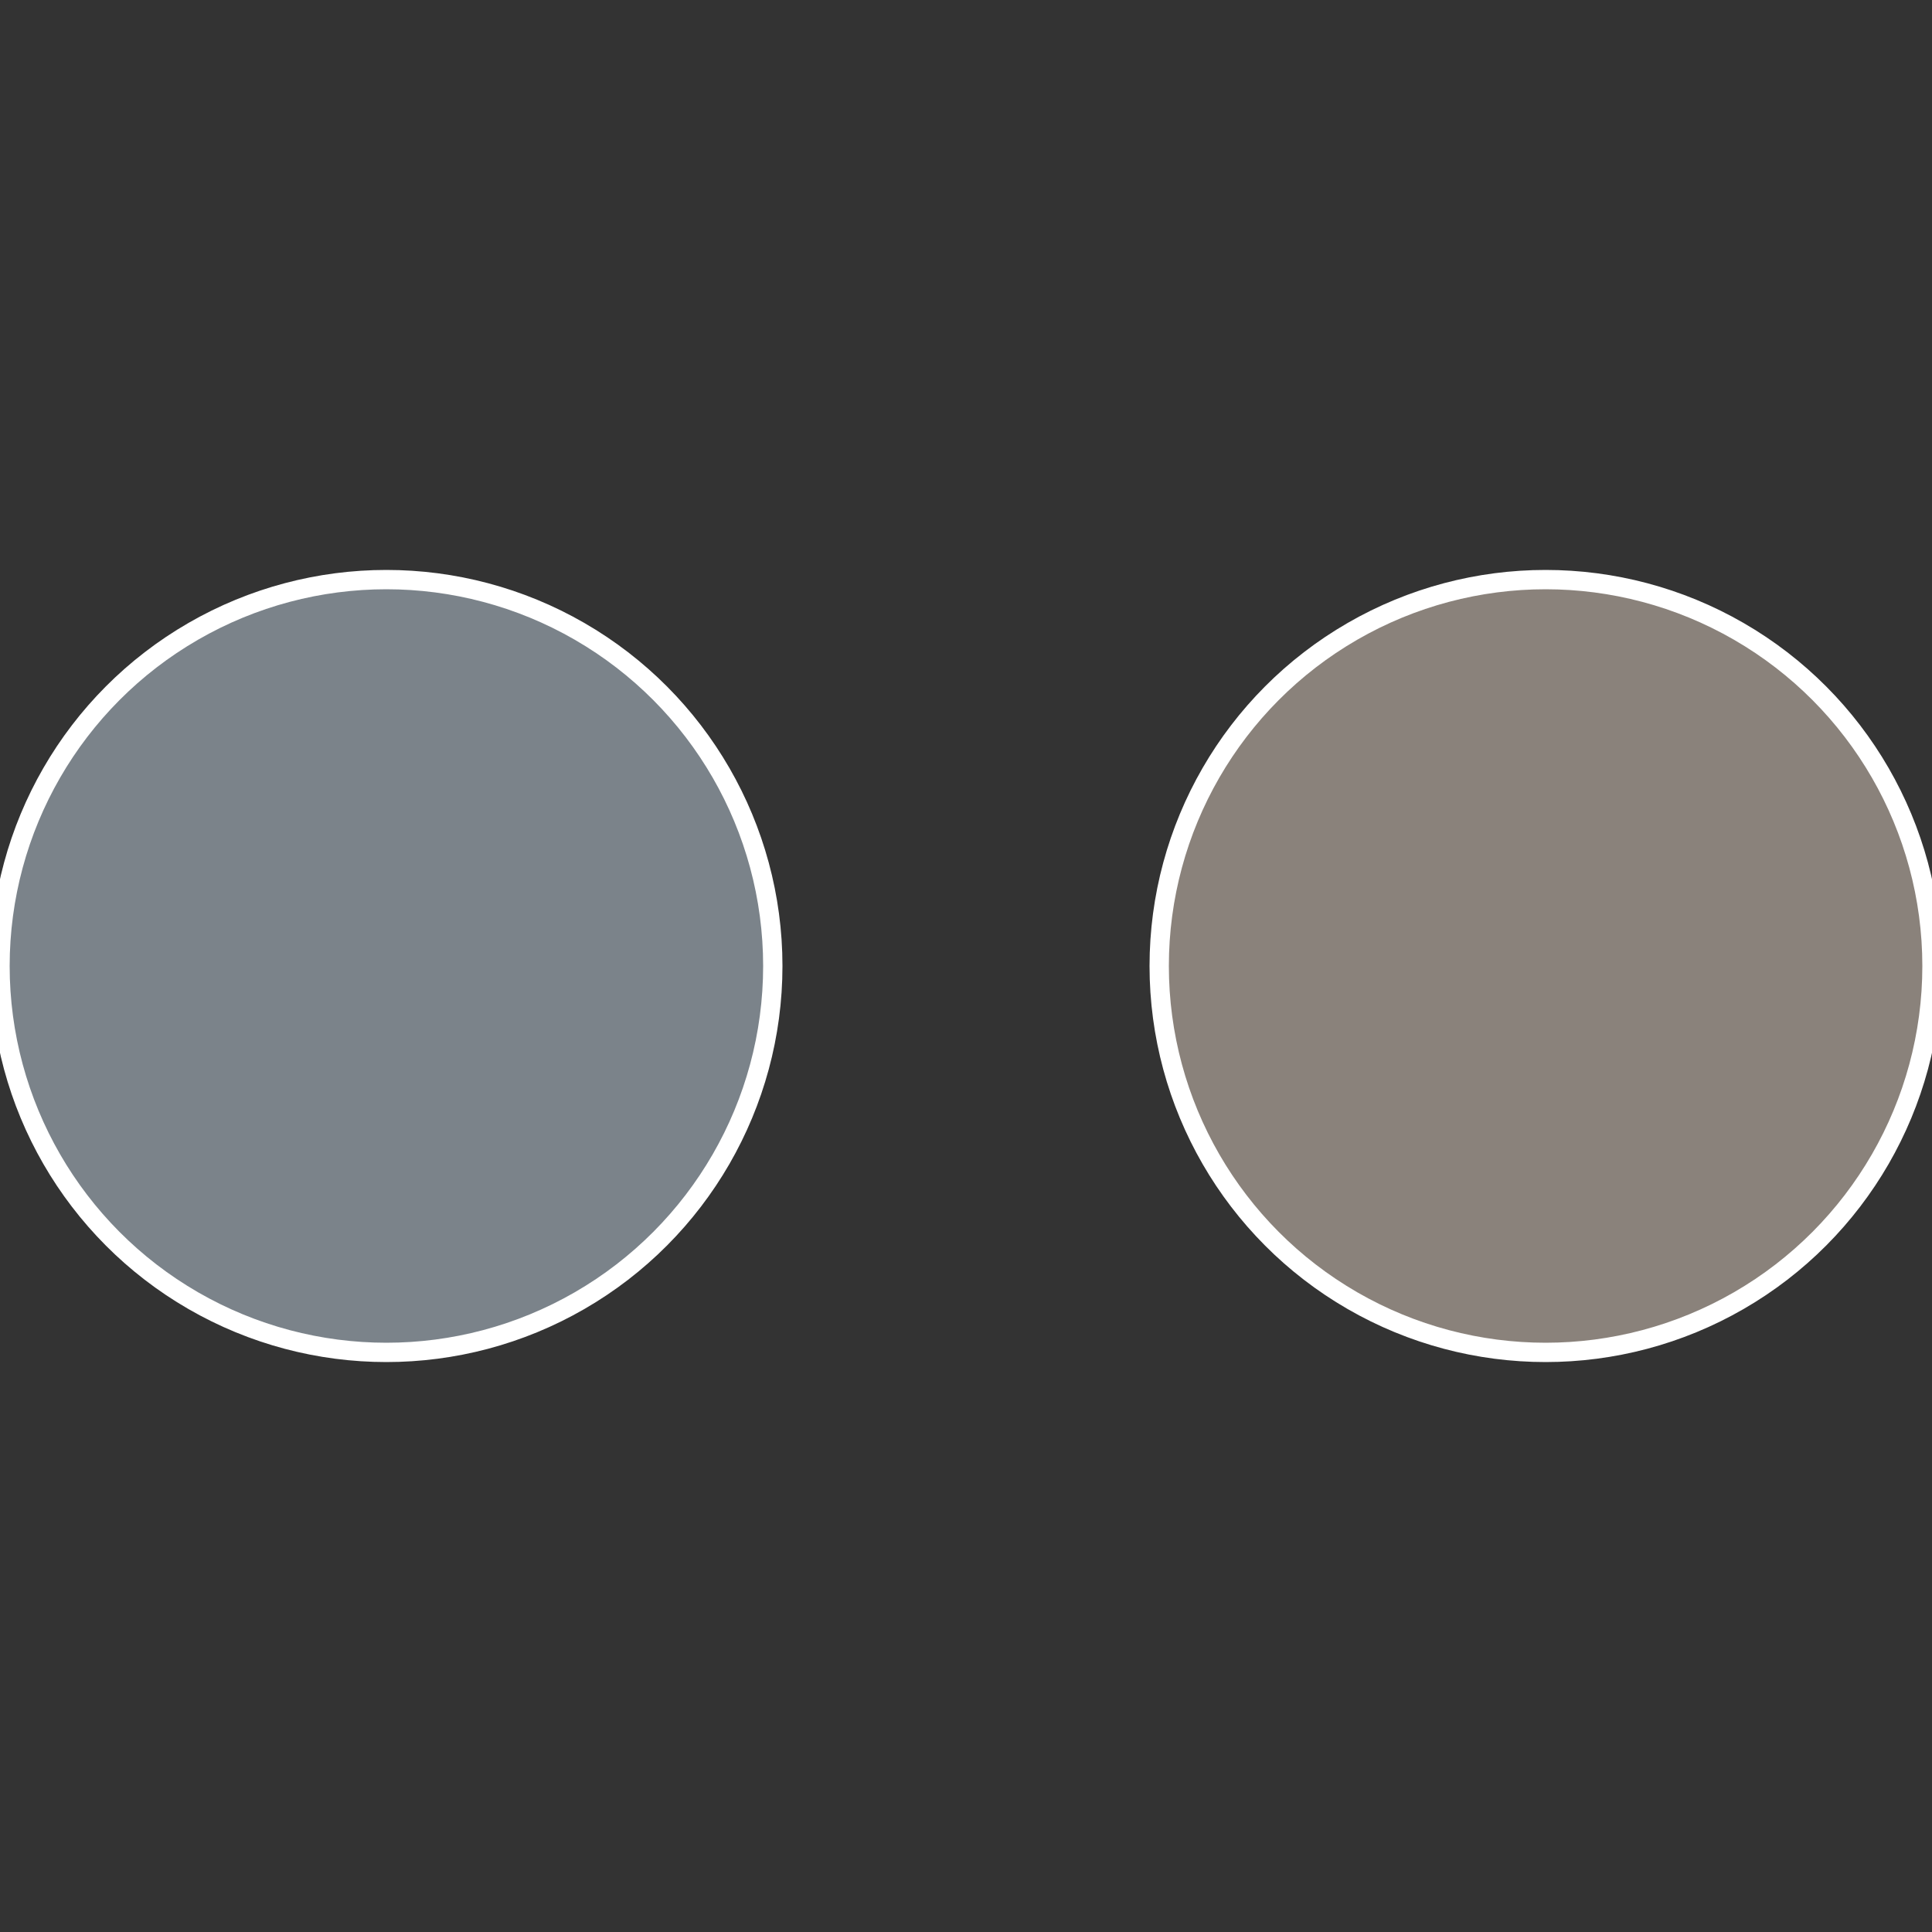
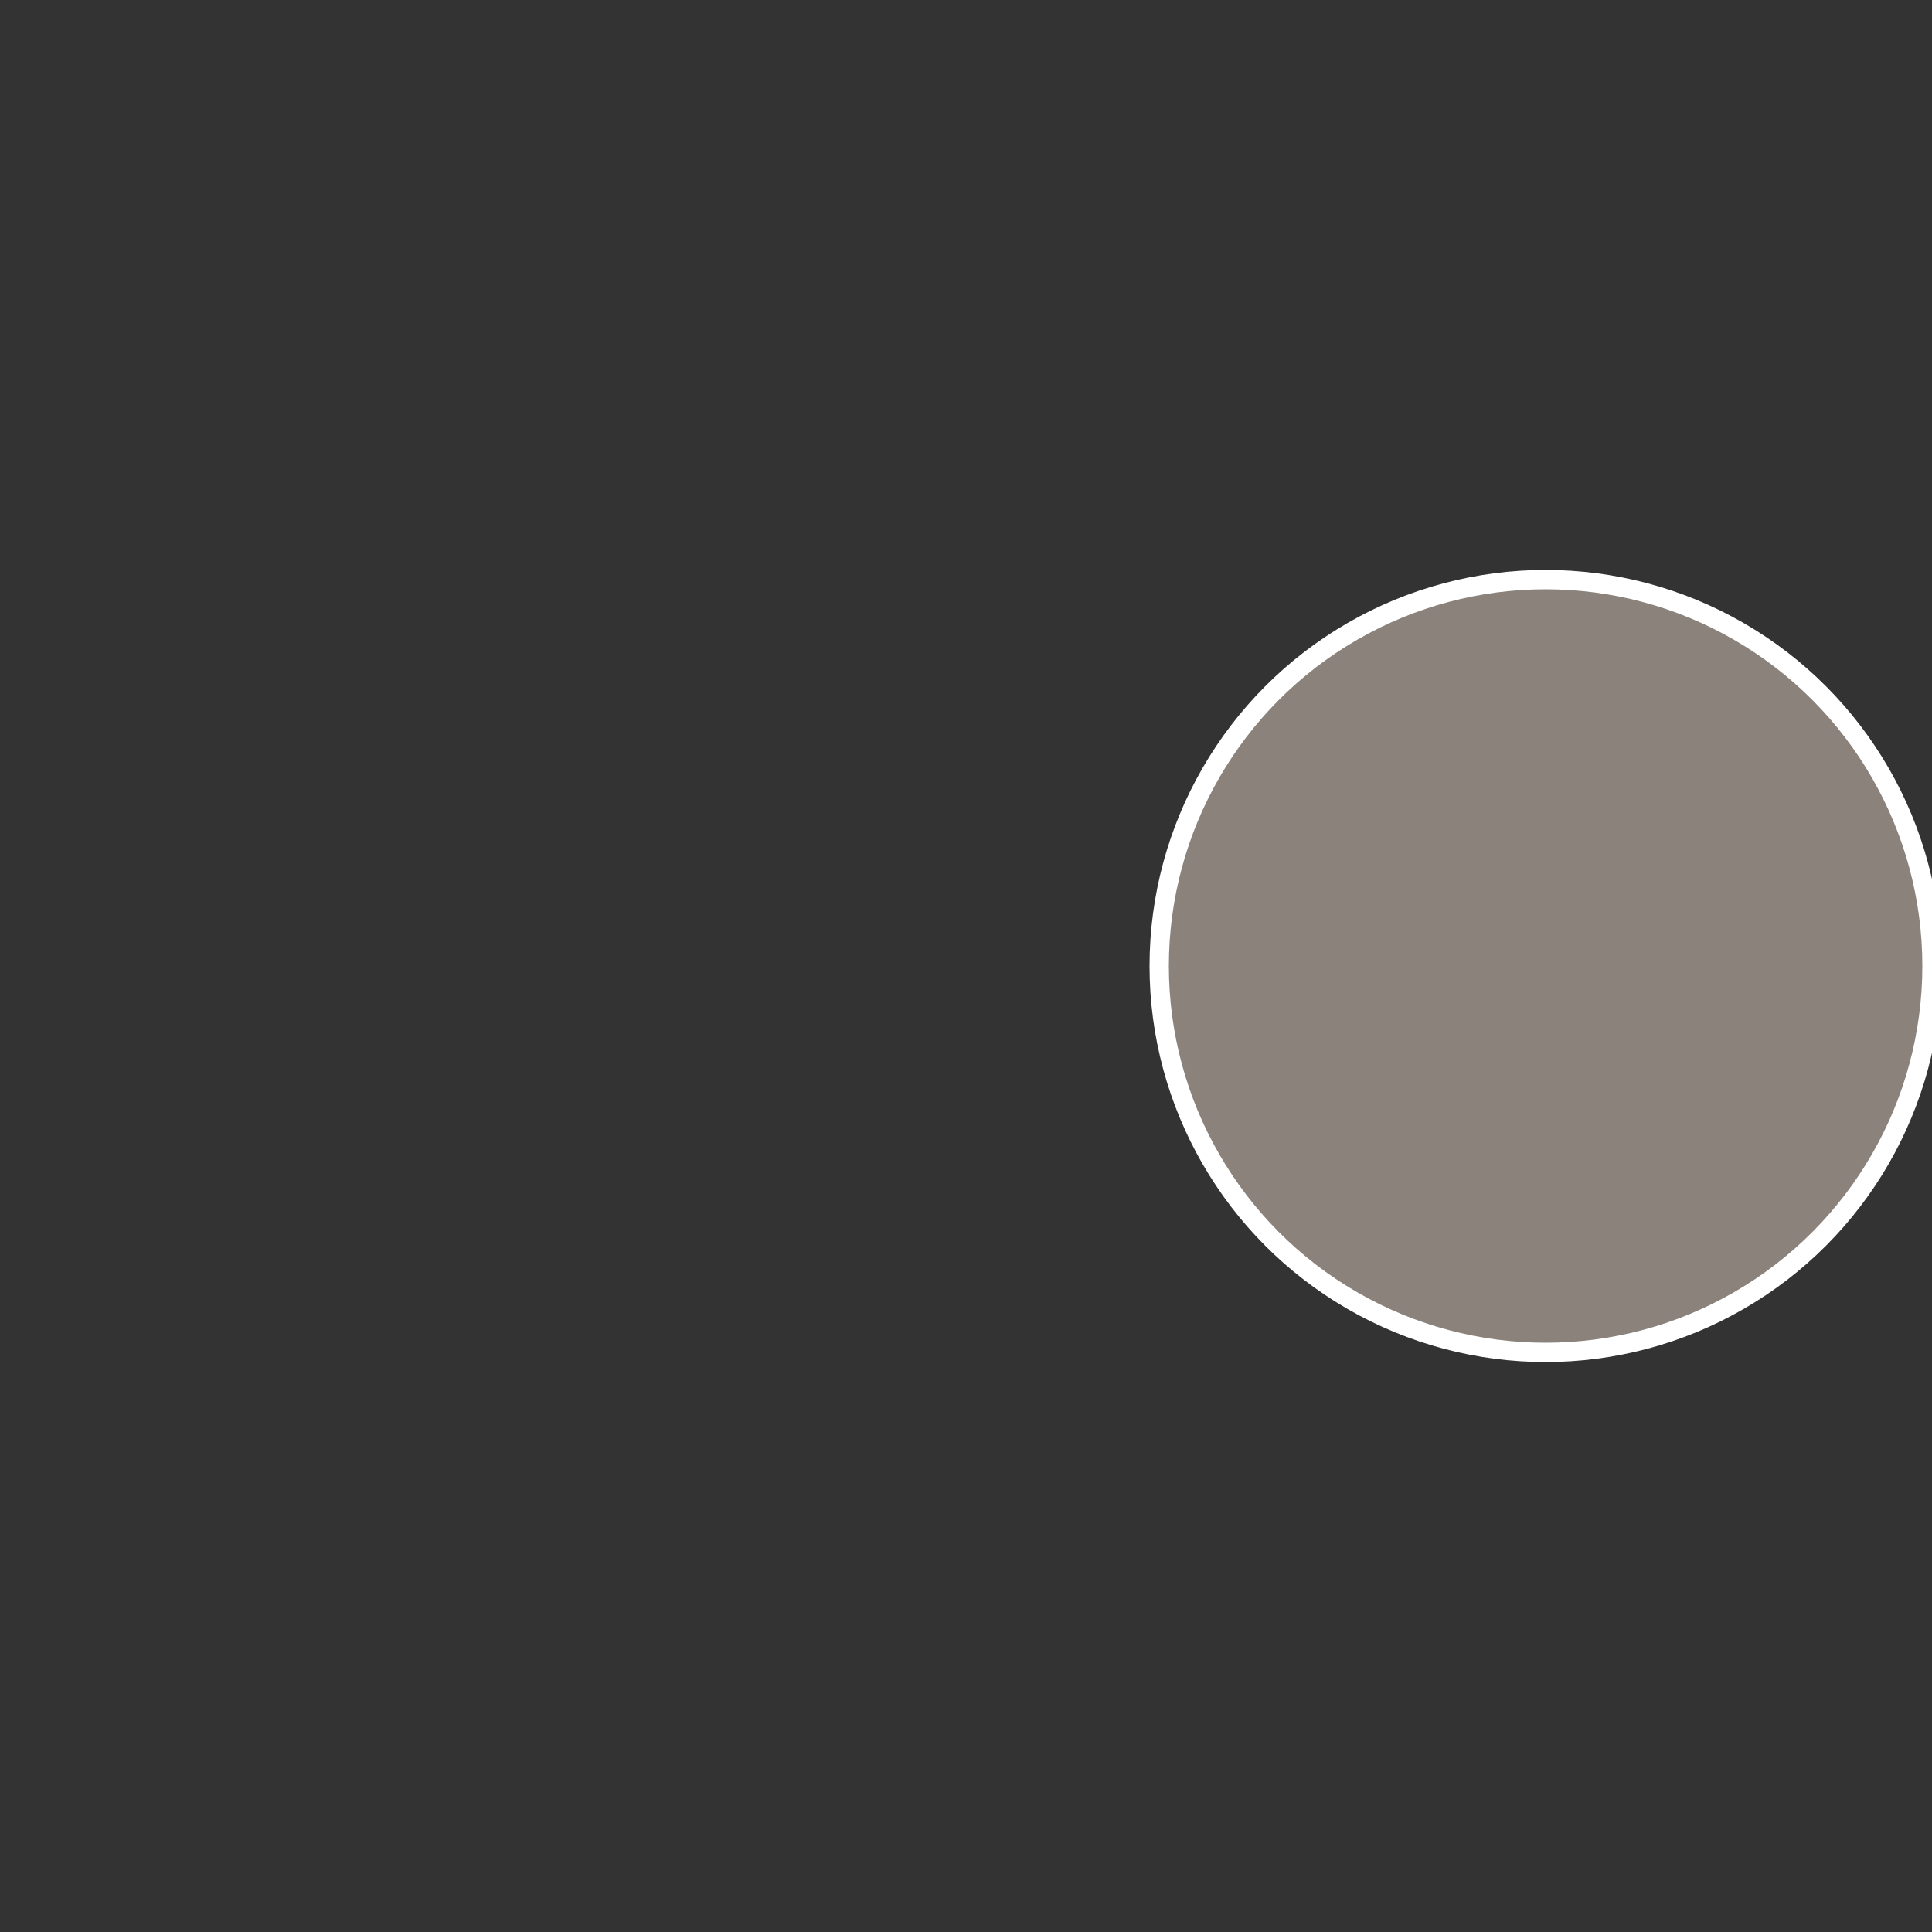
<svg xmlns="http://www.w3.org/2000/svg" width="500" height="500" viewBox="-1 -1 2 2">
  <rect x="-1" y="-1" width="2" height="2" fill="#333333" stroke="none" />
  <circle cx="0.6" cy="0" r="0.4" fill="#8a827b" stroke="#fff" stroke-width="1%" />
-   <circle cx="-0.6" cy="7.3478807948841E-17" r="0.4" fill="#7b838a" stroke="#fff" stroke-width="1%" />
</svg>